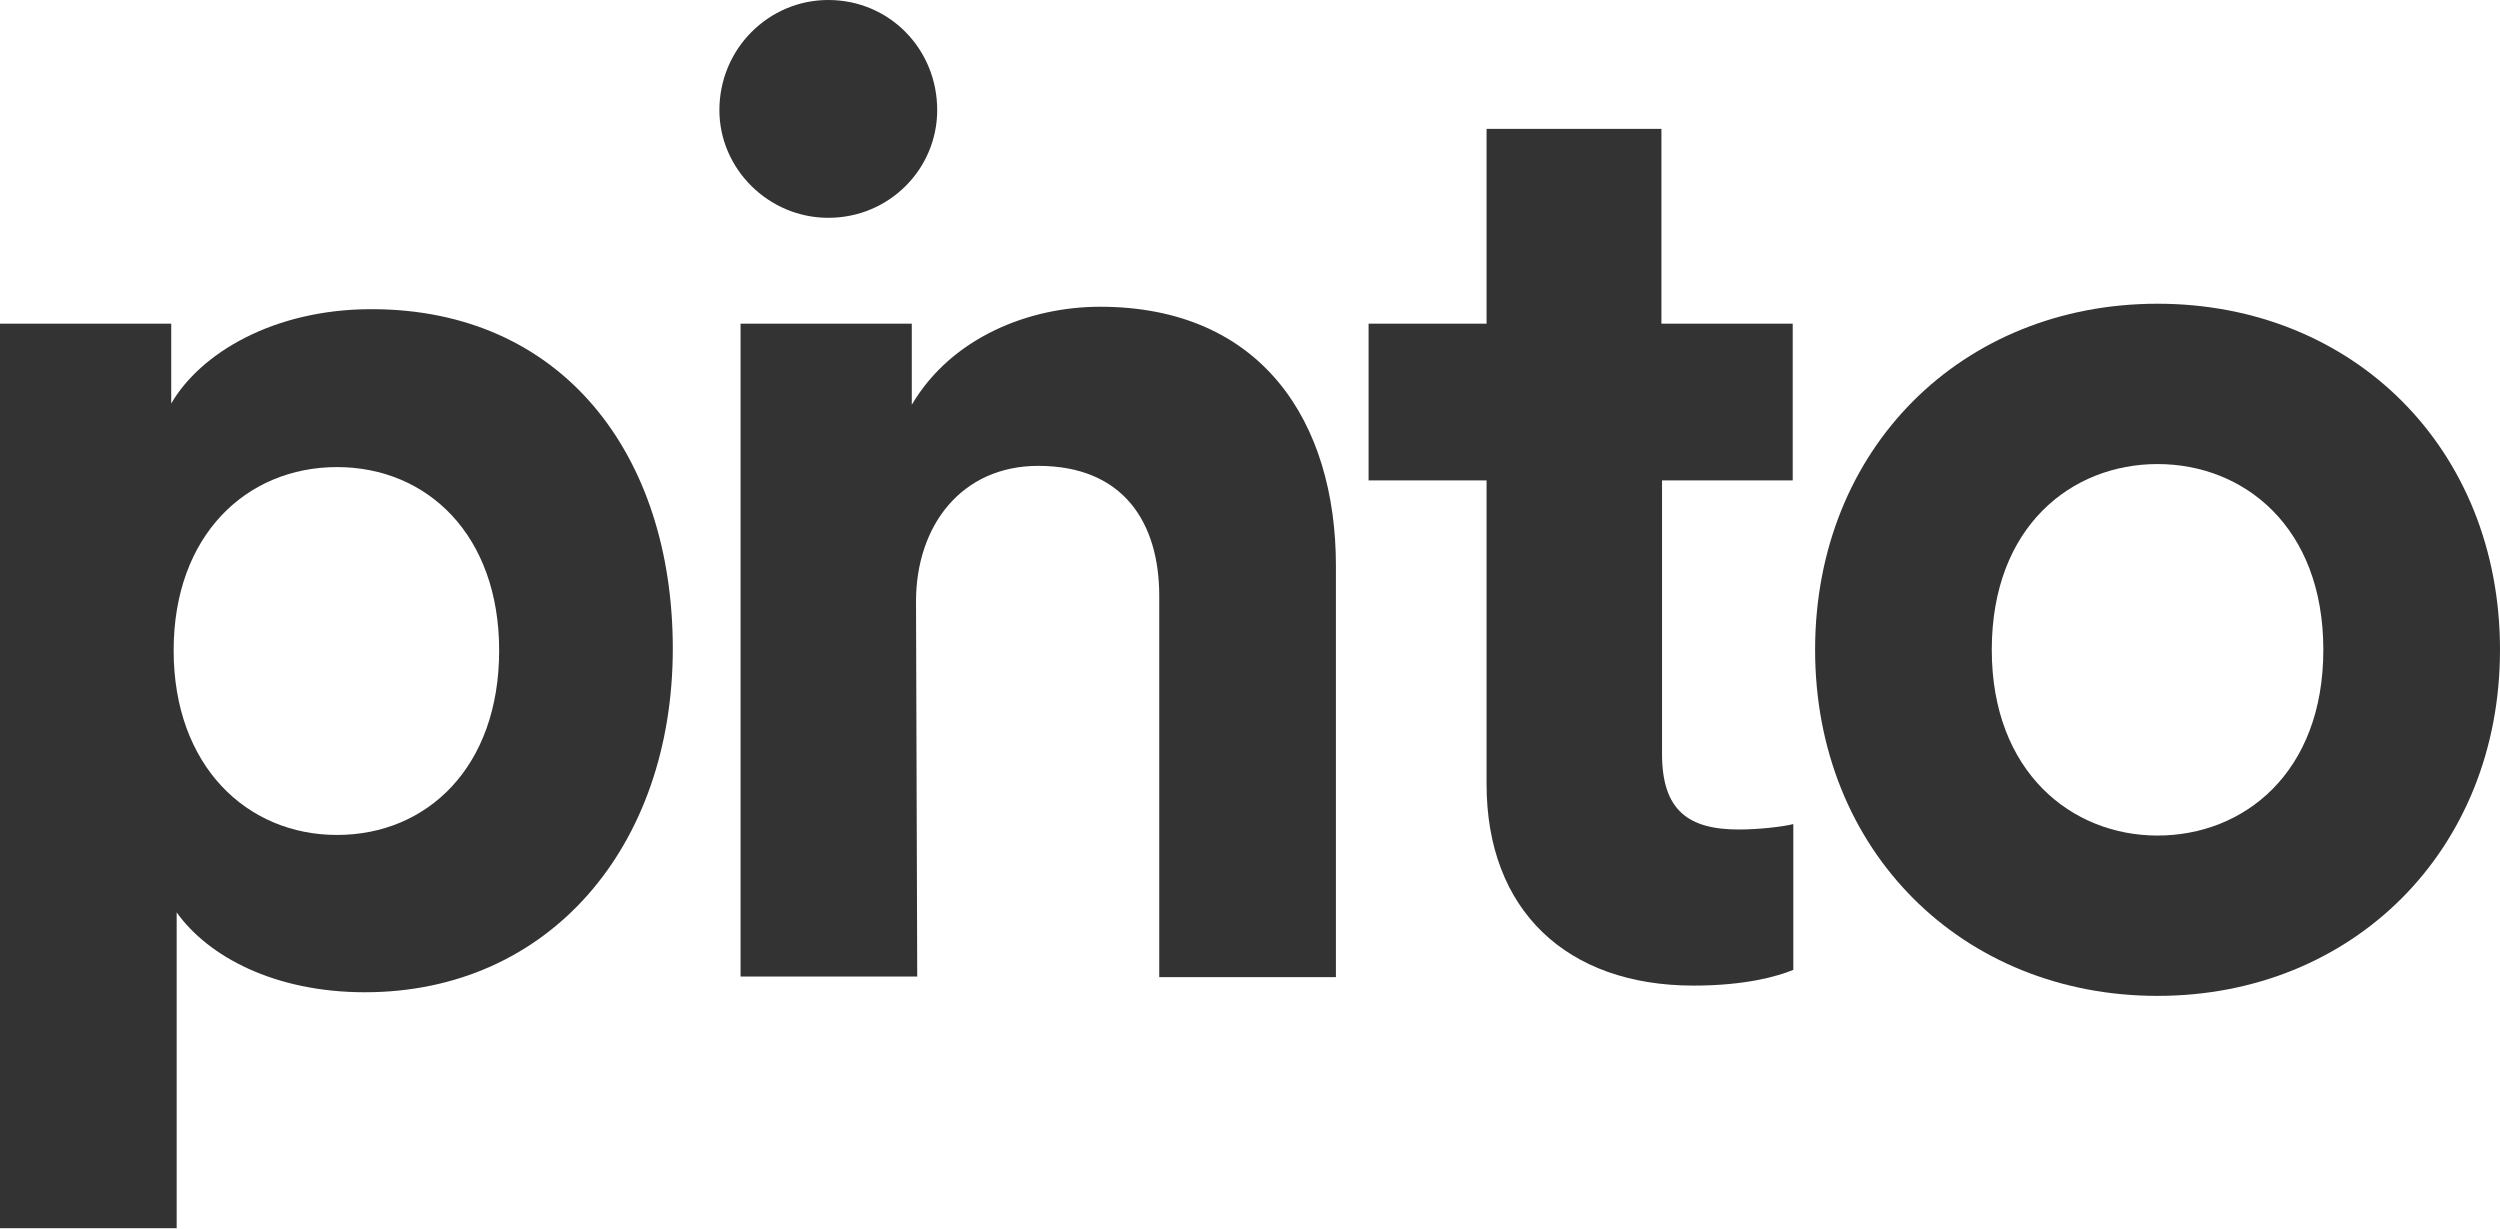
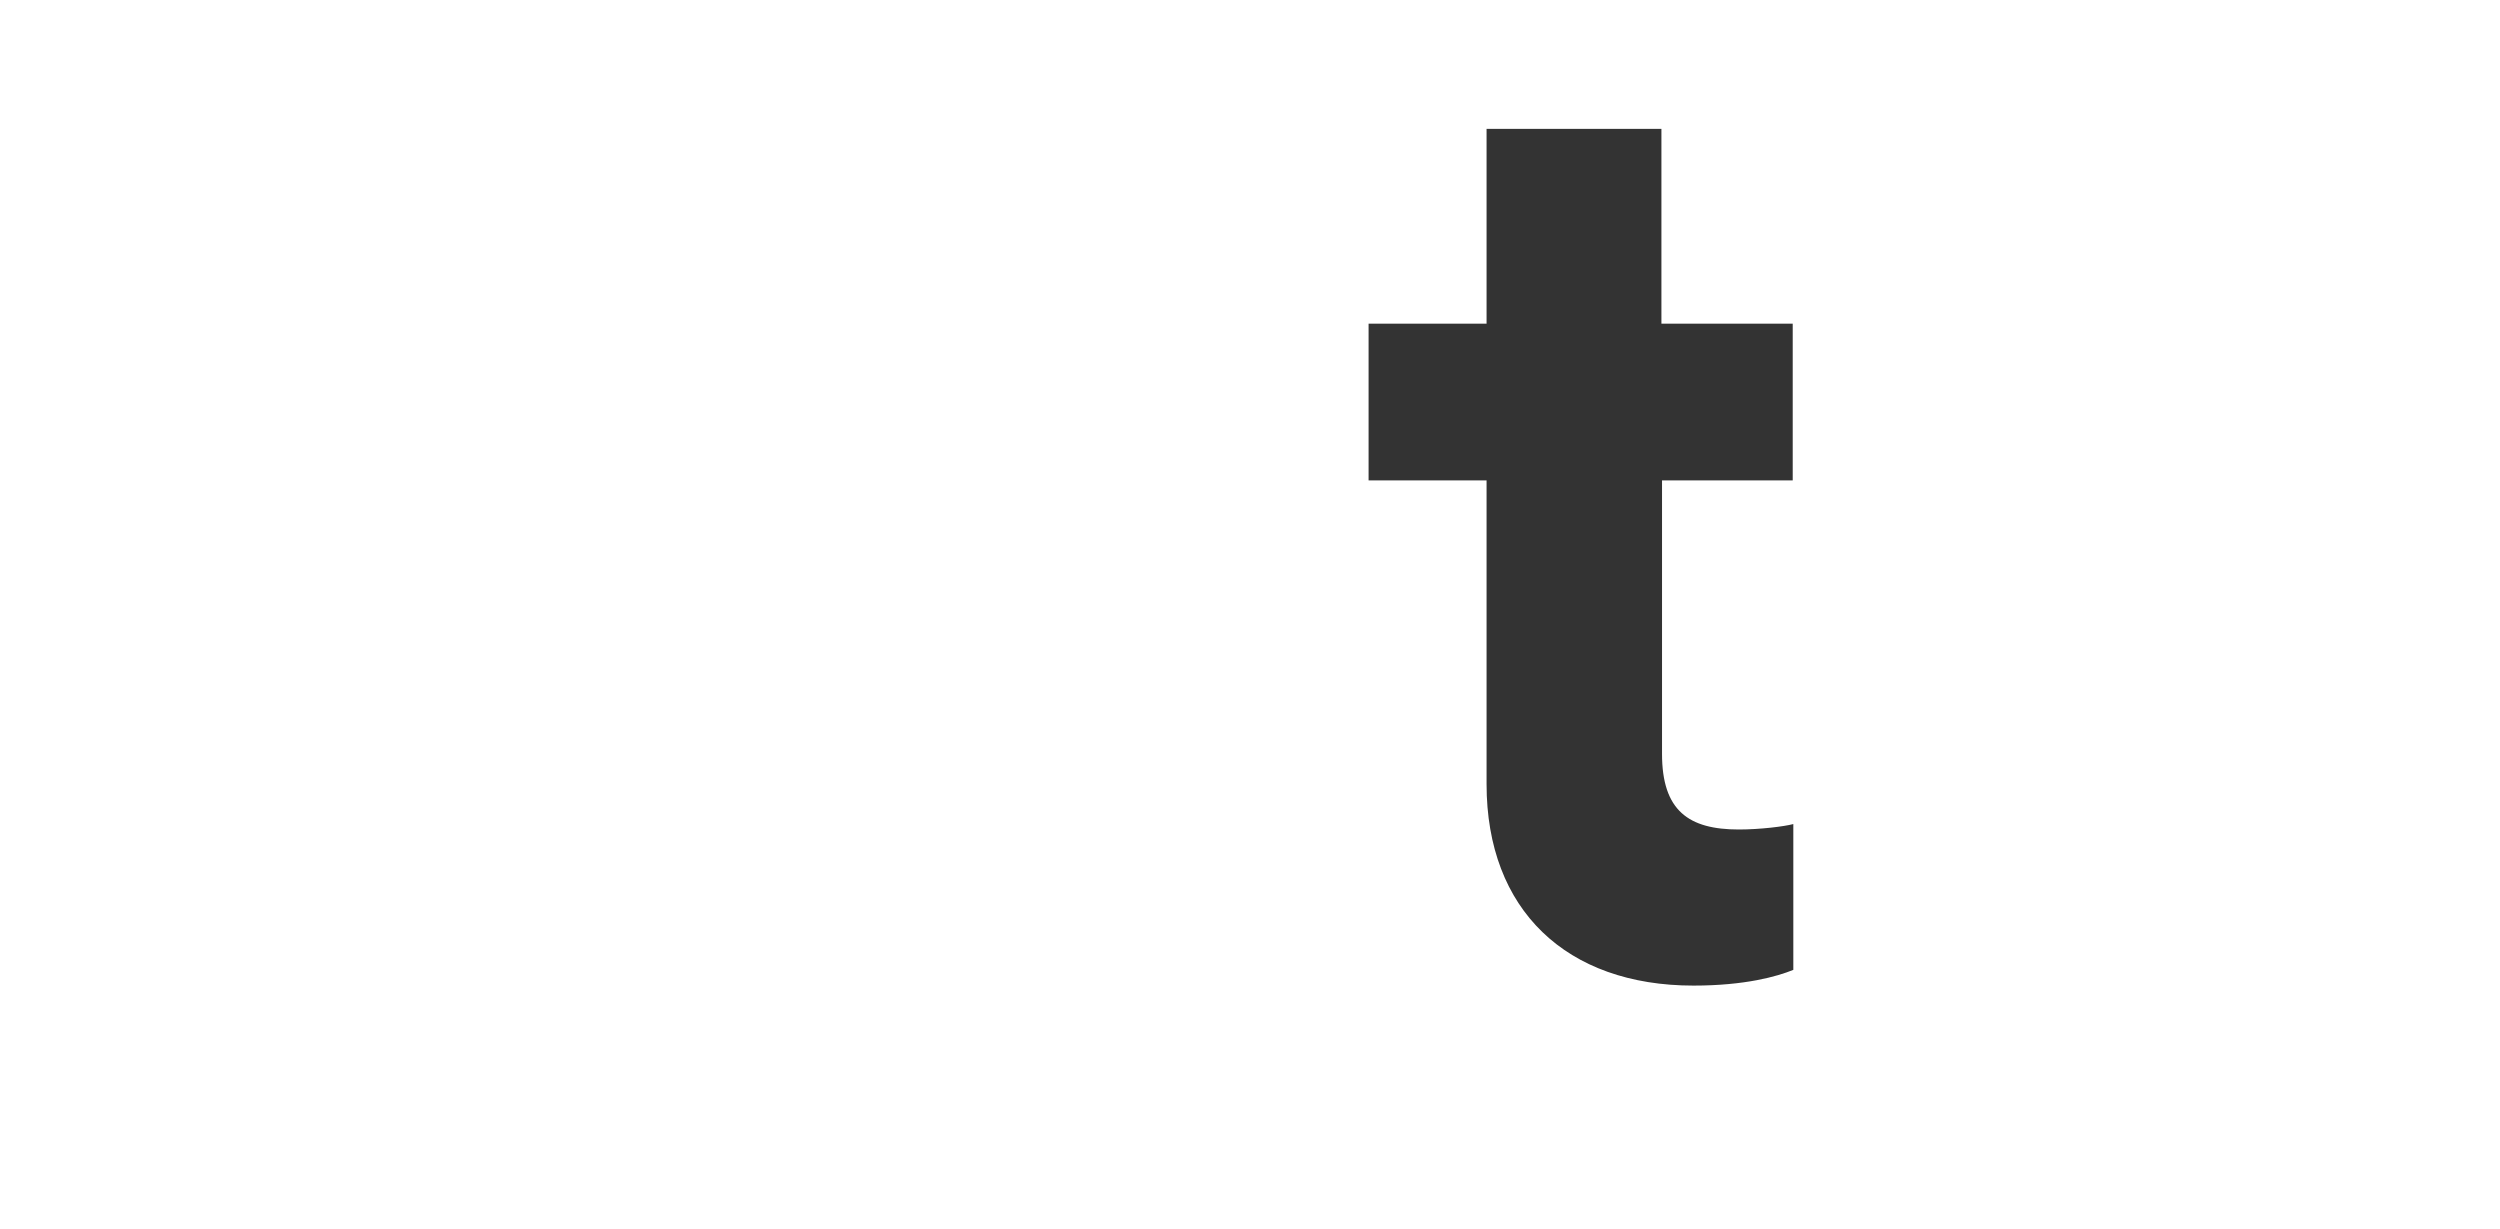
<svg xmlns="http://www.w3.org/2000/svg" id="Layer_1" x="0px" y="0px" viewBox="0 0 413.2 203.1" style="enable-background:new 0 0 413.2 203.1;" xml:space="preserve">
  <style type="text/css"> .st0{fill:#333333;} </style>
  <g>
-     <path class="st0" d="M0,203.1V53.5h28.3v13.2c4.8-8.3,16.9-15.6,33.1-15.6c31.6,0,49.8,24.1,49.8,56.1c0,32.7-20.4,56.8-50.9,56.8 c-14.9,0-25.9-5.9-31.1-13.2V203H0V203.1z M55.7,77.2c-14.9,0-27,11.2-27,30.3s12.1,30.5,27,30.5s26.8-11.2,26.8-30.5 C82.5,88.4,70.6,77.2,55.7,77.2z" />
-     <path class="st0" d="M136.9,0c10.1,0,18,8.1,18,18.2c0,9.7-7.9,17.8-18,17.8c-9.9,0-18-8.1-18-17.8C118.9,8.1,127,0,136.9,0z" />
-     <path class="st0" d="M151.6,161.4h-29.2V53.5h28.3v13.4c6.6-11.2,19.5-16.2,31.1-16.2c26.8,0,39,19.1,39,42.8v68h-29.2v-63 c0-12.1-5.9-21.5-20-21.5c-12.7,0-20.2,9.9-20.2,22.4L151.6,161.4L151.6,161.4z" />
-     <path class="st0" d="M413.2,107.4c0,33.1-24.3,57.2-56.6,57.2s-56.6-24-56.6-57.2c0-33.3,24.3-57.2,56.6-57.2 S413.2,74.1,413.2,107.4z M384,107.4c0-20.4-13.2-30.7-27.4-30.7s-27.4,10.3-27.4,30.7c0,20.2,13.2,30.7,27.4,30.7 S384,127.8,384,107.4z" />
    <path class="st0" d="M296.3,79.4V53.5h-21.7V21.3h-0.1h-26.2h-2.6v25.3v6.9h-14h-5.5v25.9h19.5v50.2c0,20.8,13.2,33.3,34.2,33.3 c8.5,0,13.8-1.5,16.5-2.6v-24.1c-1.5,0.4-5.5,0.9-9,0.9c-8.3,0-12.7-3.1-12.7-12.5V79.4H296.3L296.3,79.4z" />
  </g>
</svg>